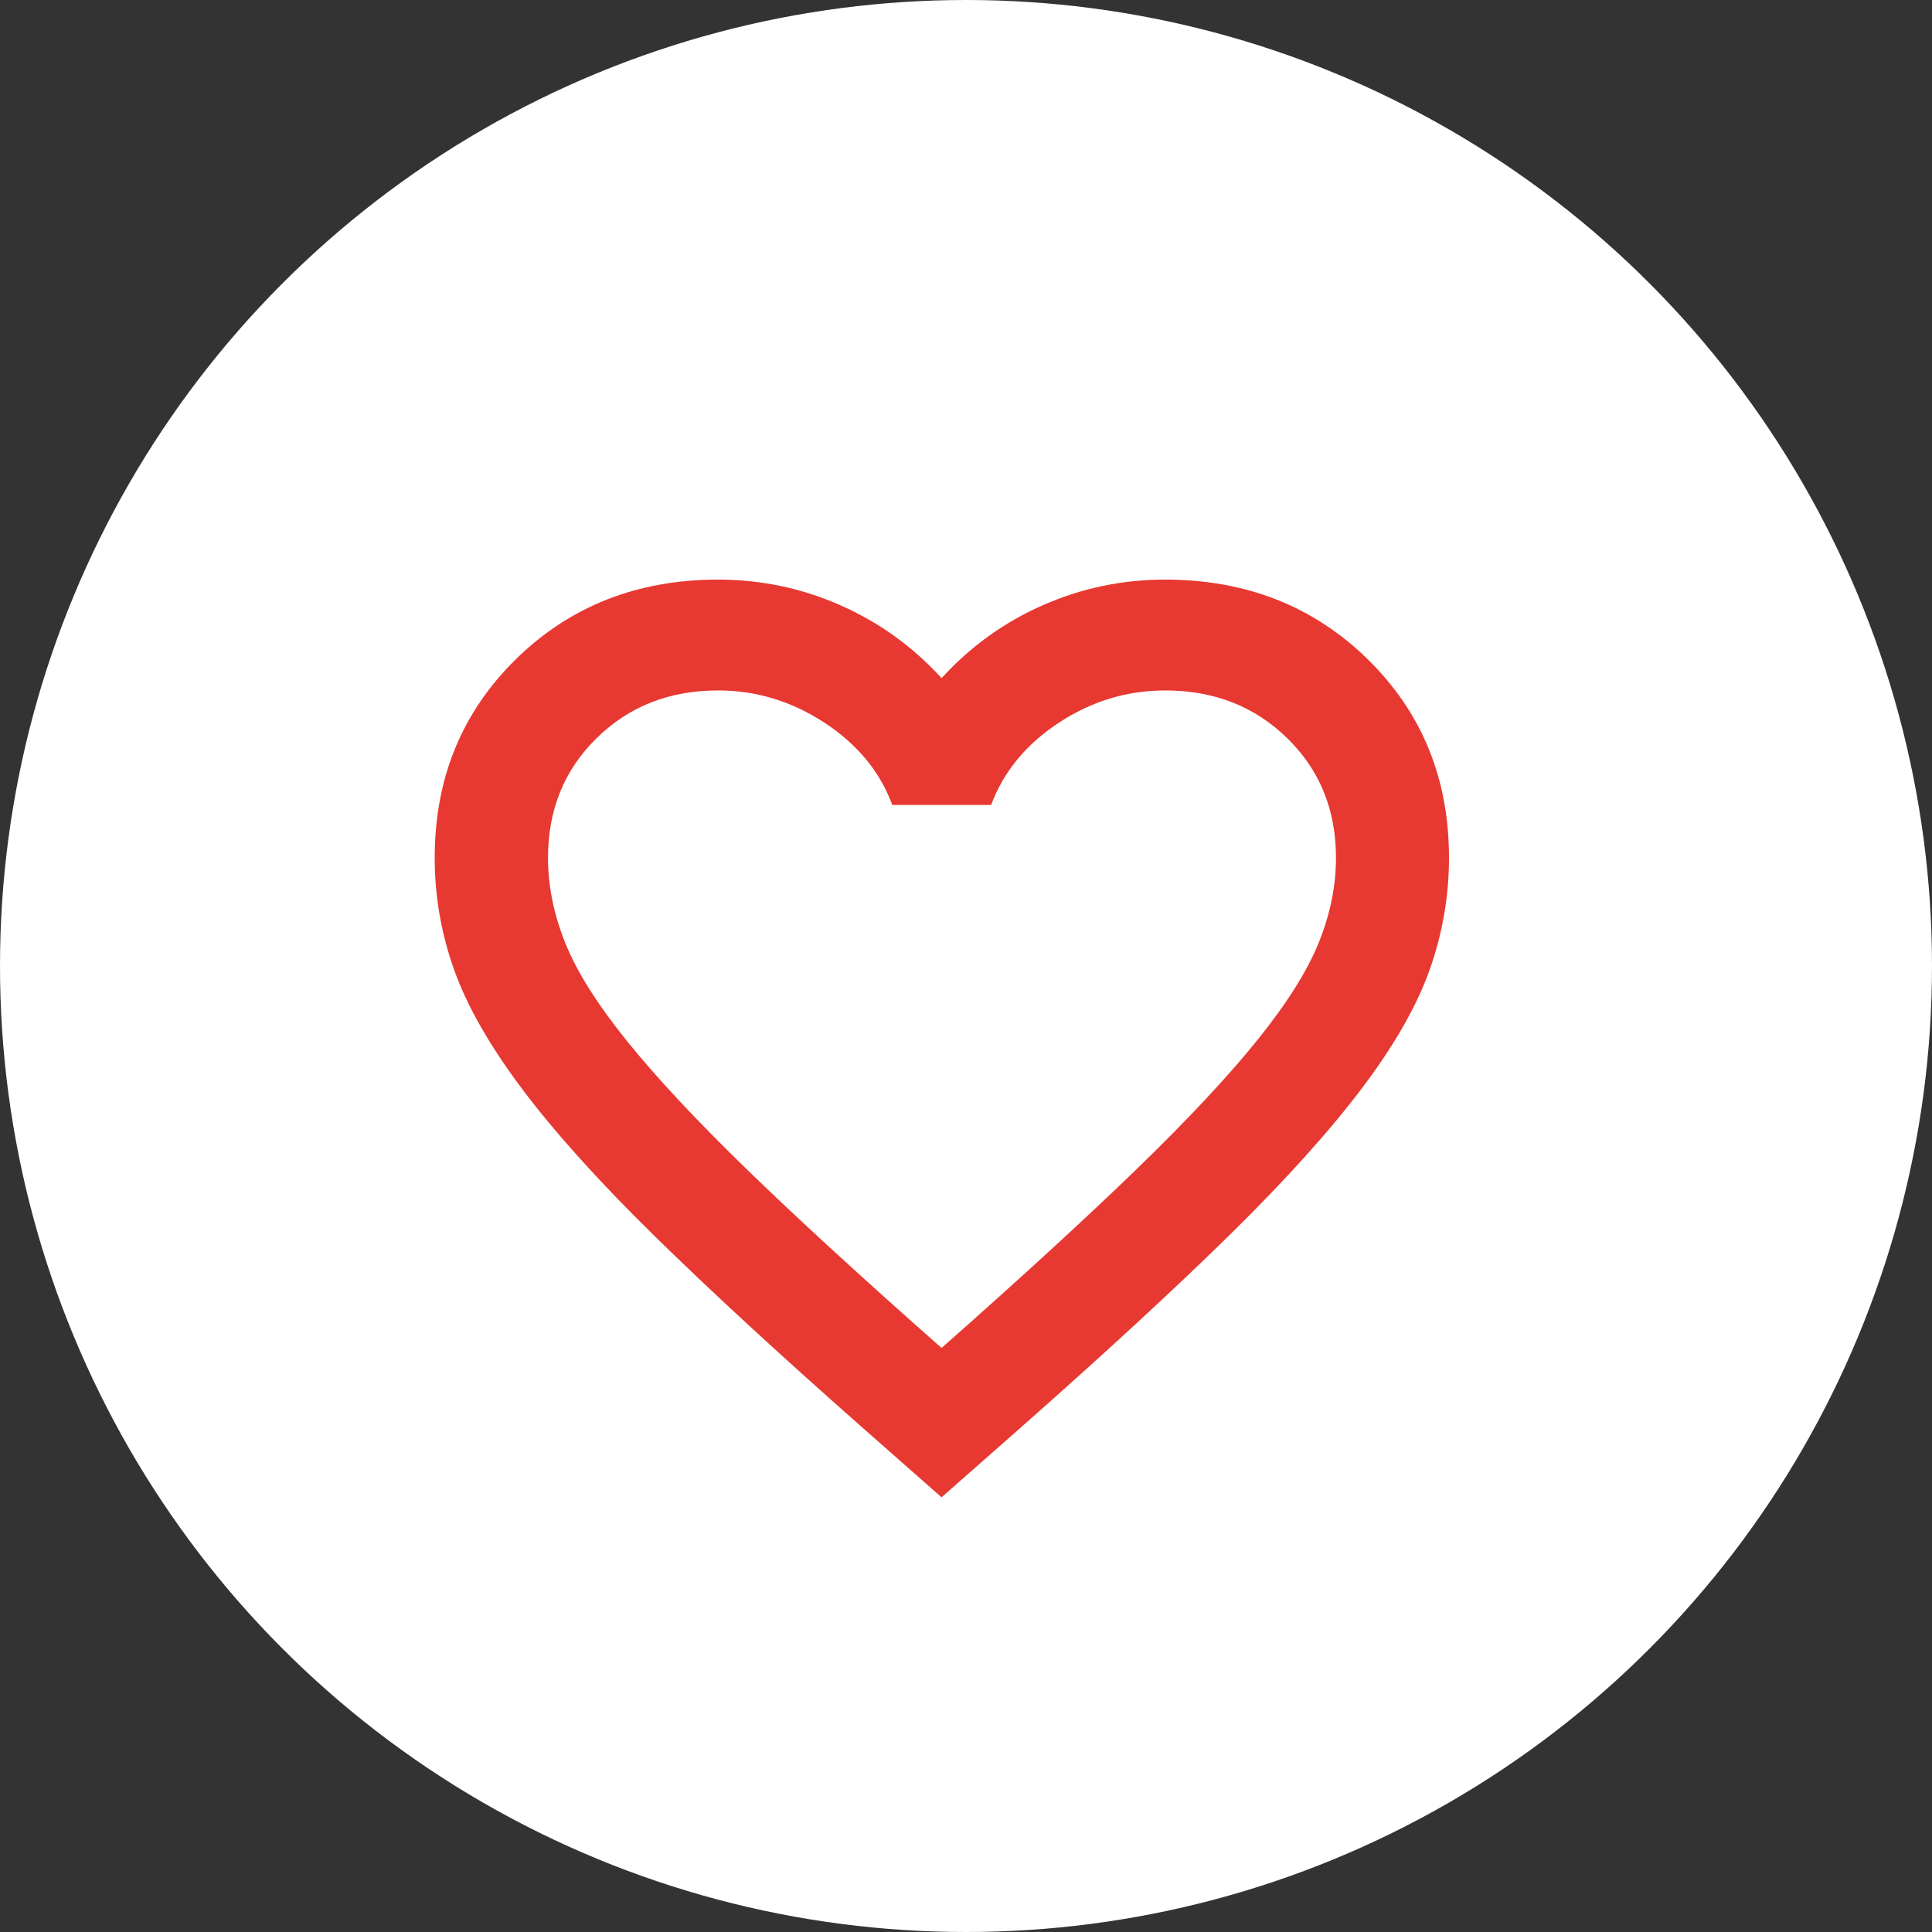
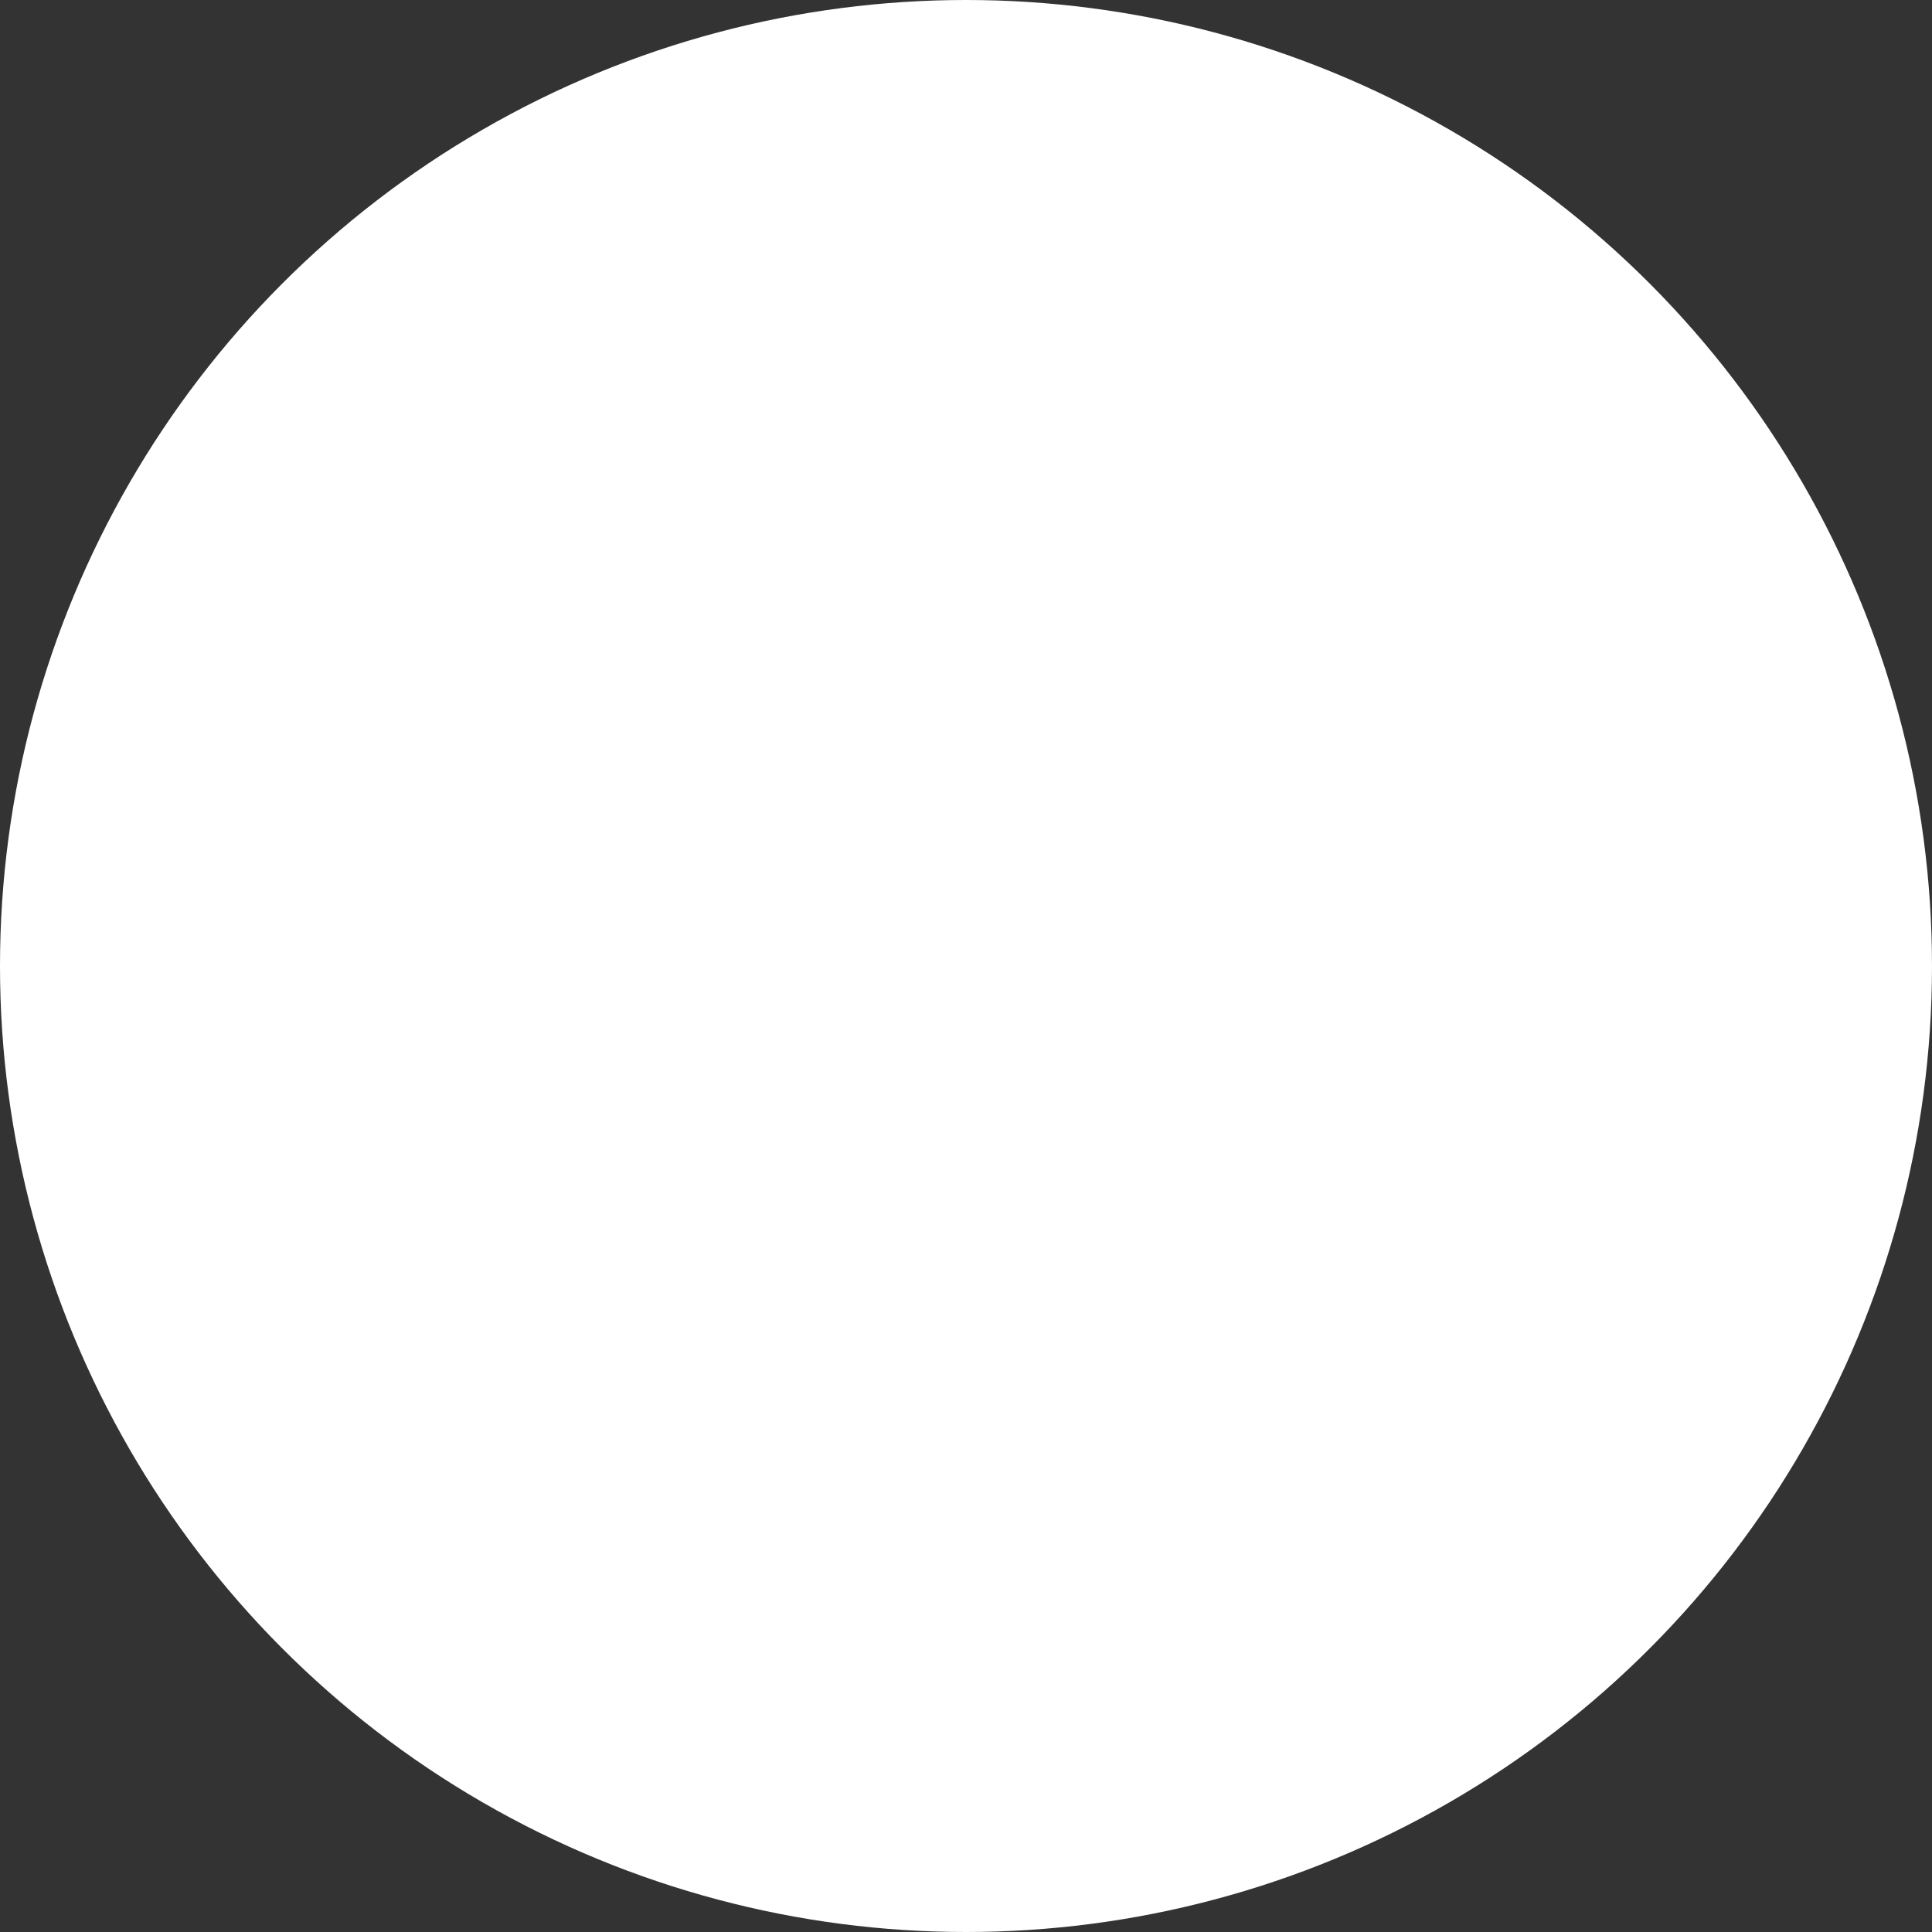
<svg xmlns="http://www.w3.org/2000/svg" width="40" height="40" viewBox="0 0 40 40" fill="none">
  <rect x="0" y="0" width="40" height="40" fill="#333333" stroke="none" />
  <circle cx="20" cy="20" r="20" fill="white" />
-   <path d="M19.494 31L17.861 29.562C16.113 28.02 14.669 26.688 13.527 25.566C12.386 24.445 11.48 23.437 10.809 22.544C10.139 21.652 9.669 20.829 9.402 20.078C9.134 19.326 9 18.553 9 17.759C9 16.119 9.56 14.749 10.68 13.649C11.8 12.55 13.195 12 14.866 12C15.753 12 16.597 12.177 17.399 12.531C18.2 12.884 18.899 13.388 19.494 14.04C20.089 13.388 20.787 12.884 21.589 12.531C22.391 12.177 23.235 12 24.122 12C25.796 12 27.195 12.55 28.317 13.649C29.439 14.749 30 16.119 30 17.759C30 18.549 29.867 19.32 29.602 20.071C29.336 20.823 28.867 21.645 28.194 22.535C27.521 23.426 26.613 24.433 25.47 25.557C24.326 26.681 22.878 28.016 21.127 29.562L19.494 31ZM19.494 27.908C21.131 26.462 22.478 25.227 23.535 24.203C24.591 23.18 25.425 22.288 26.036 21.529C26.647 20.77 27.07 20.097 27.306 19.509C27.542 18.922 27.66 18.339 27.66 17.76C27.66 16.767 27.324 15.941 26.65 15.283C25.977 14.624 25.135 14.295 24.125 14.295C23.334 14.295 22.599 14.518 21.922 14.963C21.244 15.409 20.777 15.976 20.52 16.666H18.474C18.219 15.976 17.751 15.409 17.07 14.963C16.39 14.518 15.655 14.295 14.867 14.295C13.861 14.295 13.023 14.624 12.352 15.283C11.681 15.941 11.346 16.767 11.346 17.759C11.346 18.343 11.465 18.93 11.703 19.522C11.94 20.114 12.365 20.789 12.976 21.548C13.587 22.306 14.419 23.197 15.471 24.219C16.524 25.241 17.865 26.47 19.494 27.908Z" fill="#E73931" />
</svg>